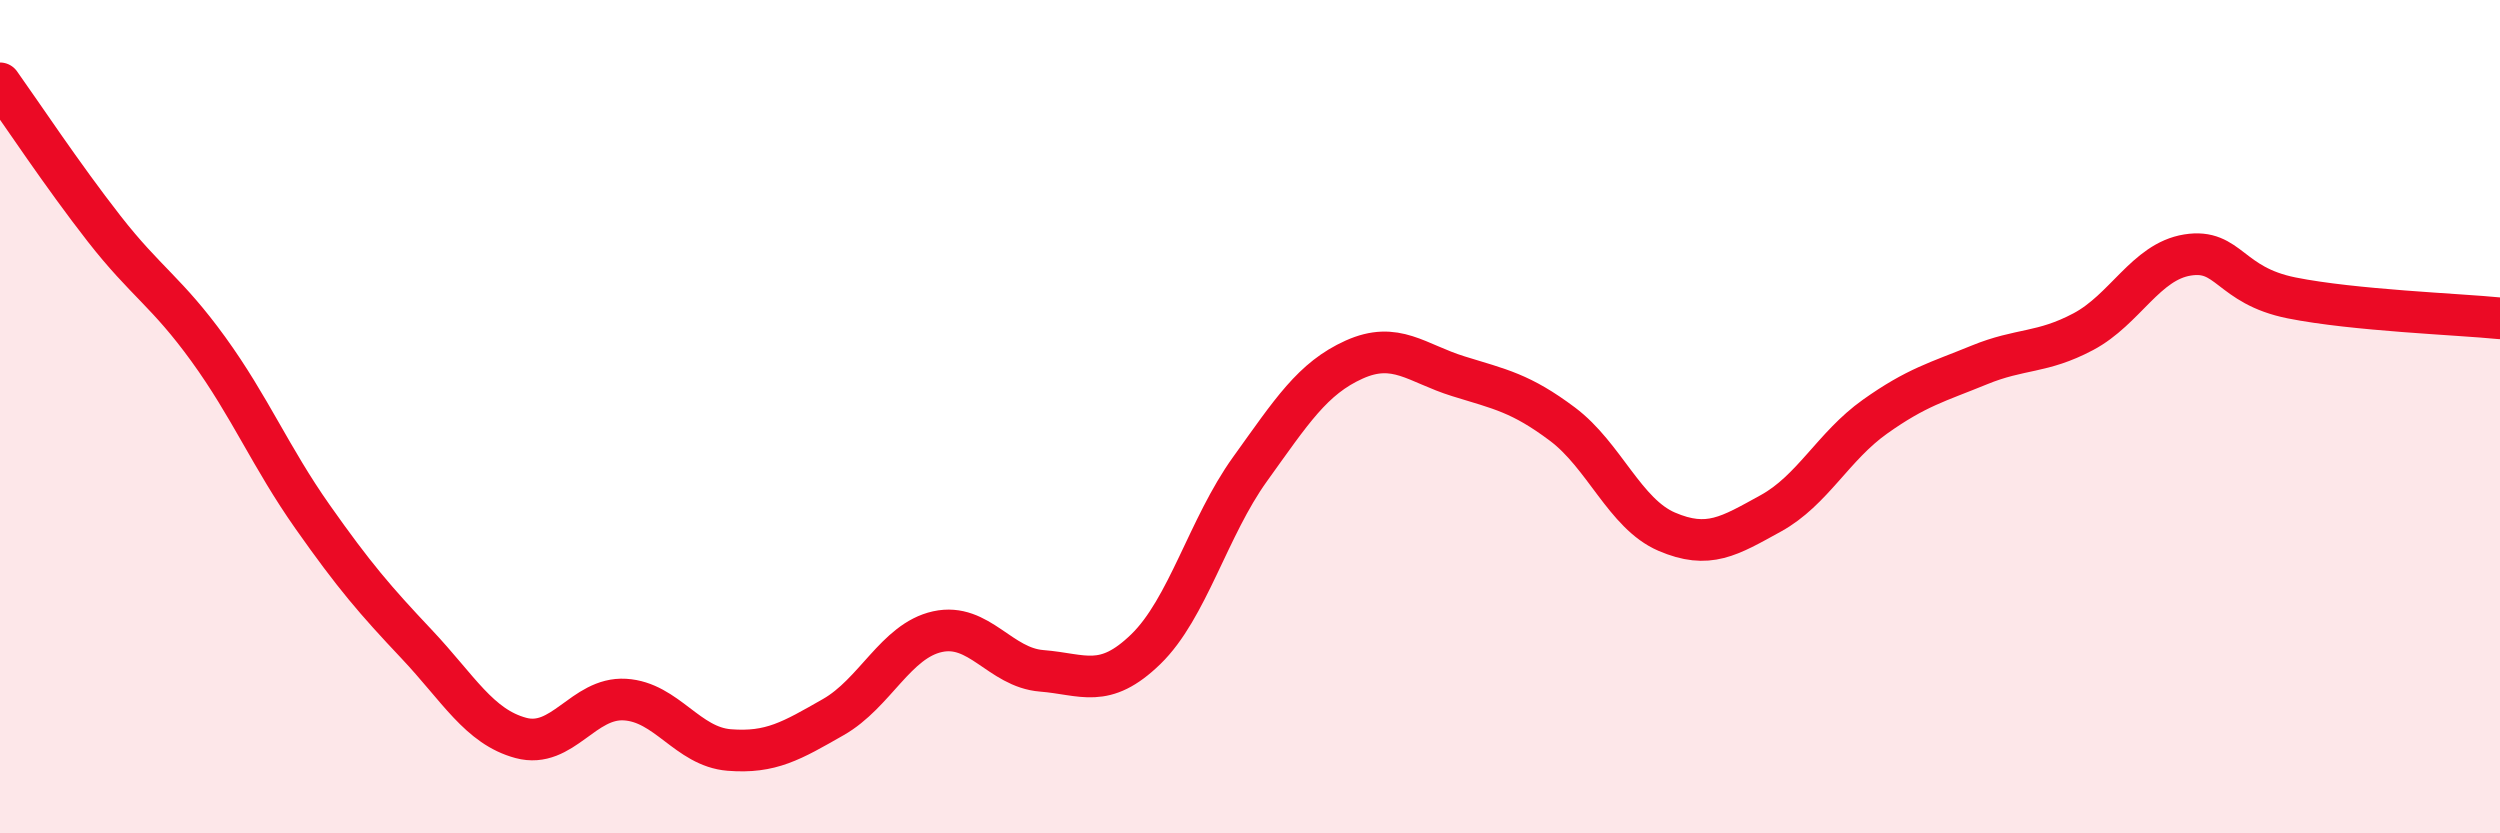
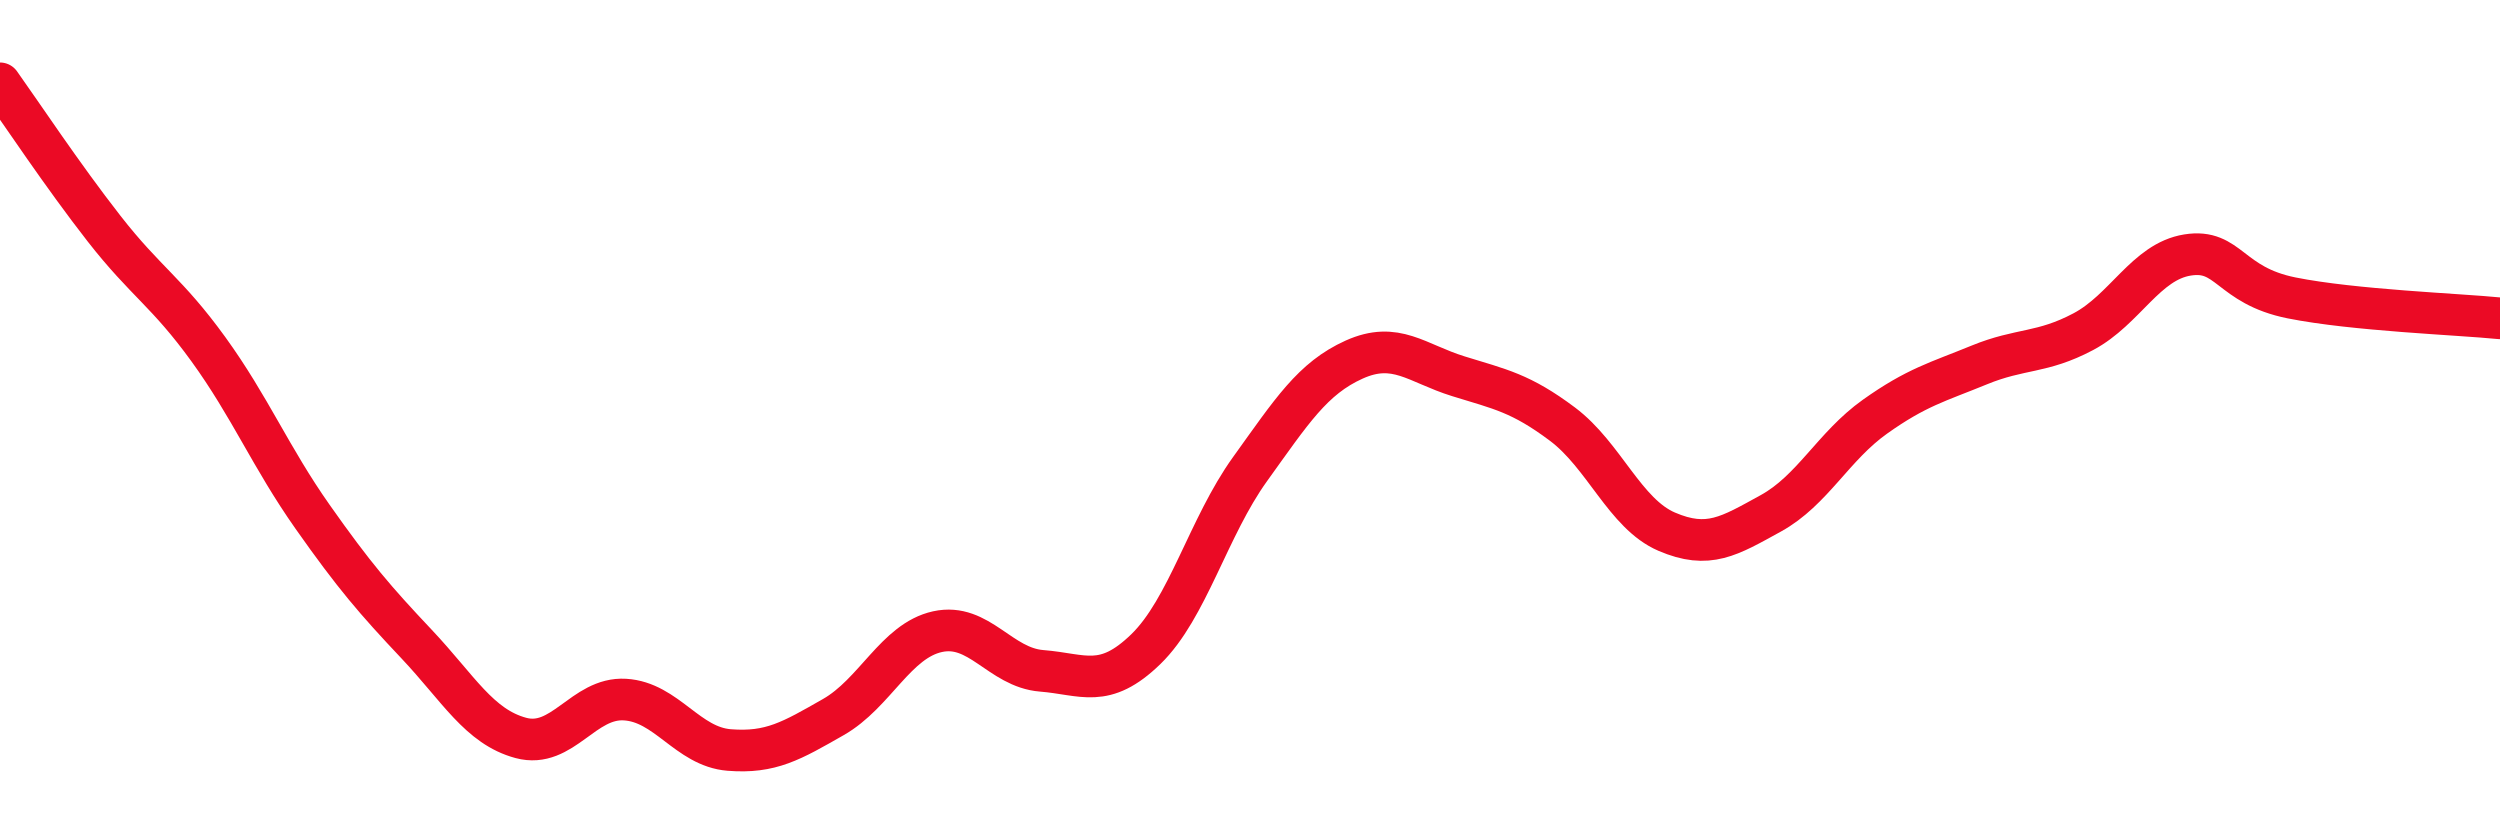
<svg xmlns="http://www.w3.org/2000/svg" width="60" height="20" viewBox="0 0 60 20">
-   <path d="M 0,2 C 0.5,2.7 1.5,4.21 2.5,5.49 C 3.5,6.77 4,7 5,8.38 C 6,9.76 6.5,10.98 7.5,12.4 C 8.5,13.82 9,14.4 10,15.46 C 11,16.52 11.5,17.44 12.5,17.71 C 13.5,17.98 14,16.73 15,16.79 C 16,16.85 16.5,17.92 17.5,18 C 18.5,18.08 19,17.78 20,17.21 C 21,16.64 21.5,15.38 22.5,15.16 C 23.5,14.94 24,16.02 25,16.1 C 26,16.18 26.5,16.55 27.5,15.58 C 28.5,14.61 29,12.65 30,11.26 C 31,9.87 31.5,9.08 32.5,8.63 C 33.5,8.18 34,8.72 35,9.03 C 36,9.34 36.5,9.43 37.5,10.18 C 38.5,10.93 39,12.33 40,12.76 C 41,13.19 41.5,12.87 42.5,12.32 C 43.5,11.77 44,10.71 45,10 C 46,9.29 46.5,9.17 47.5,8.76 C 48.5,8.35 49,8.49 50,7.96 C 51,7.43 51.5,6.28 52.5,6.12 C 53.5,5.96 53.5,6.85 55,7.15 C 56.5,7.45 59,7.54 60,7.64L60 20L0 20Z" fill="#EB0A25" opacity="0.1" stroke-linecap="round" stroke-linejoin="round" />
  <path d="M 0,2 C 0.5,2.7 1.5,4.21 2.5,5.49 C 3.5,6.77 4,7 5,8.38 C 6,9.76 6.5,10.98 7.5,12.4 C 8.5,13.82 9,14.4 10,15.46 C 11,16.52 11.5,17.44 12.5,17.71 C 13.5,17.98 14,16.73 15,16.79 C 16,16.85 16.5,17.92 17.5,18 C 18.5,18.08 19,17.78 20,17.21 C 21,16.64 21.5,15.38 22.5,15.16 C 23.5,14.94 24,16.02 25,16.1 C 26,16.18 26.5,16.55 27.5,15.58 C 28.5,14.61 29,12.65 30,11.26 C 31,9.87 31.5,9.08 32.5,8.63 C 33.5,8.18 34,8.72 35,9.03 C 36,9.34 36.5,9.43 37.5,10.18 C 38.5,10.93 39,12.33 40,12.76 C 41,13.19 41.5,12.87 42.5,12.32 C 43.5,11.77 44,10.71 45,10 C 46,9.29 46.5,9.17 47.5,8.76 C 48.5,8.35 49,8.49 50,7.96 C 51,7.43 51.5,6.28 52.5,6.12 C 53.5,5.96 53.5,6.85 55,7.15 C 56.5,7.45 59,7.54 60,7.64" stroke="#EB0A25" stroke-width="1" fill="none" stroke-linecap="round" stroke-linejoin="round" />
</svg>